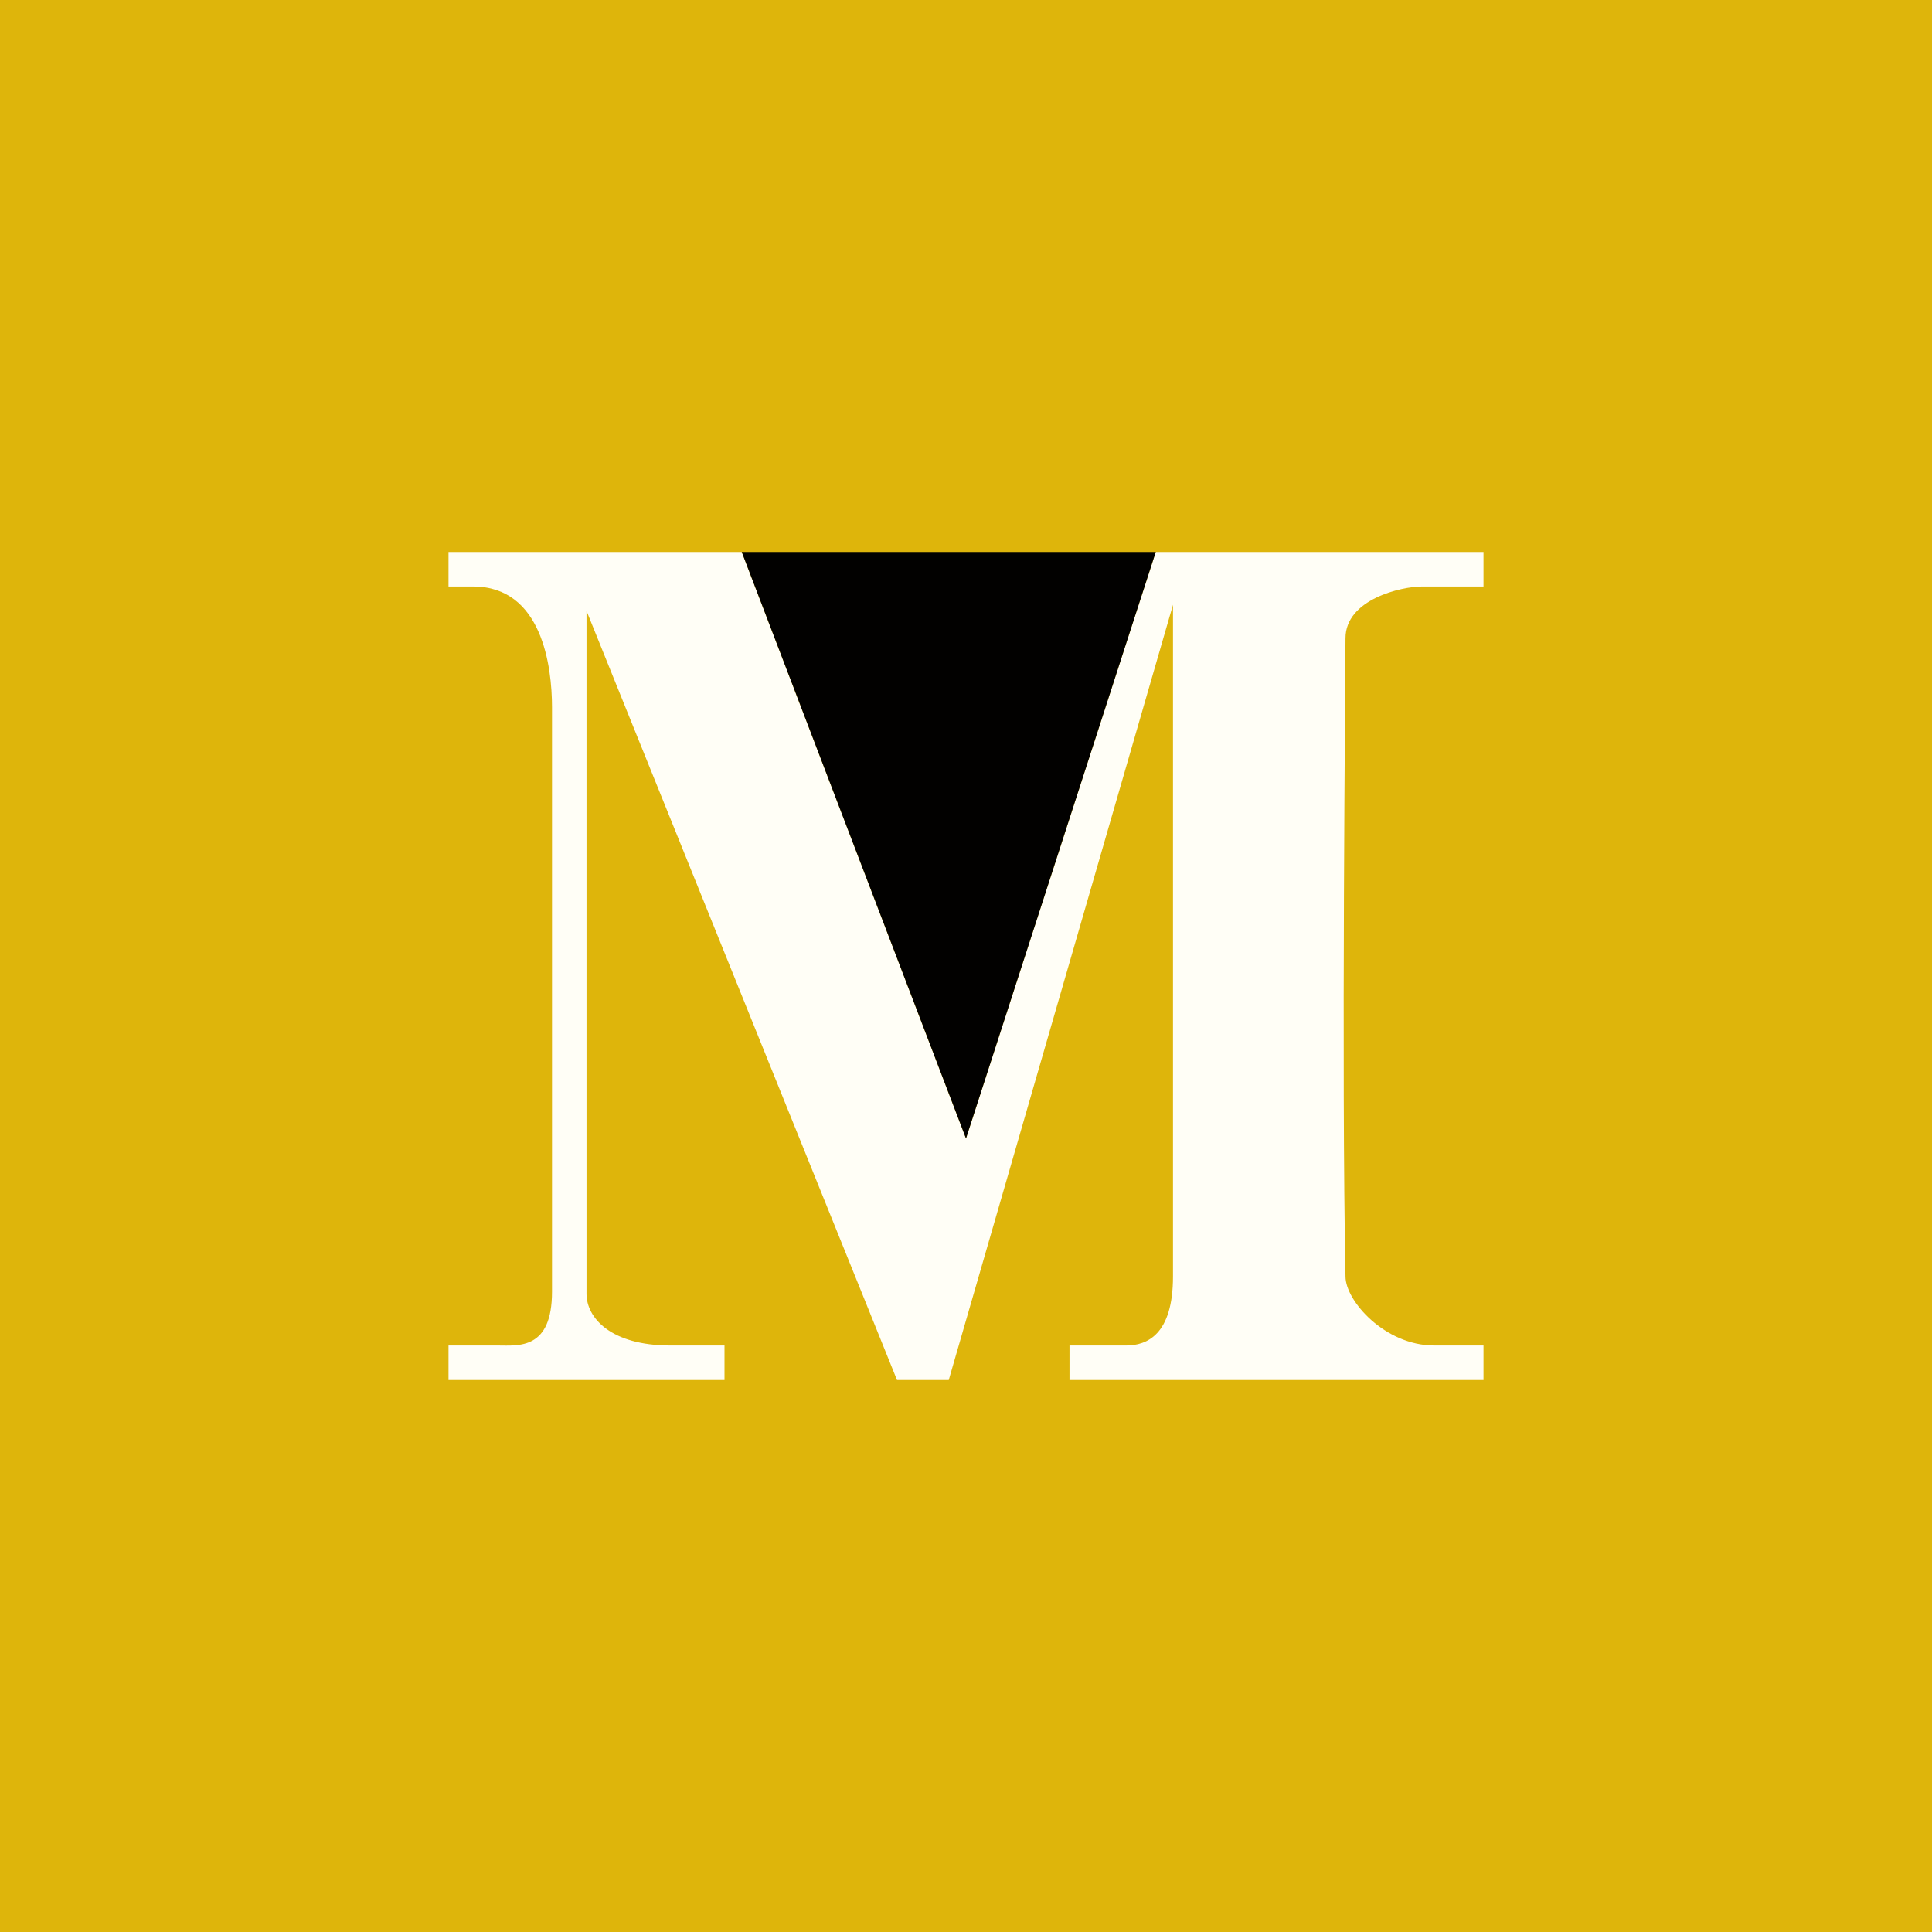
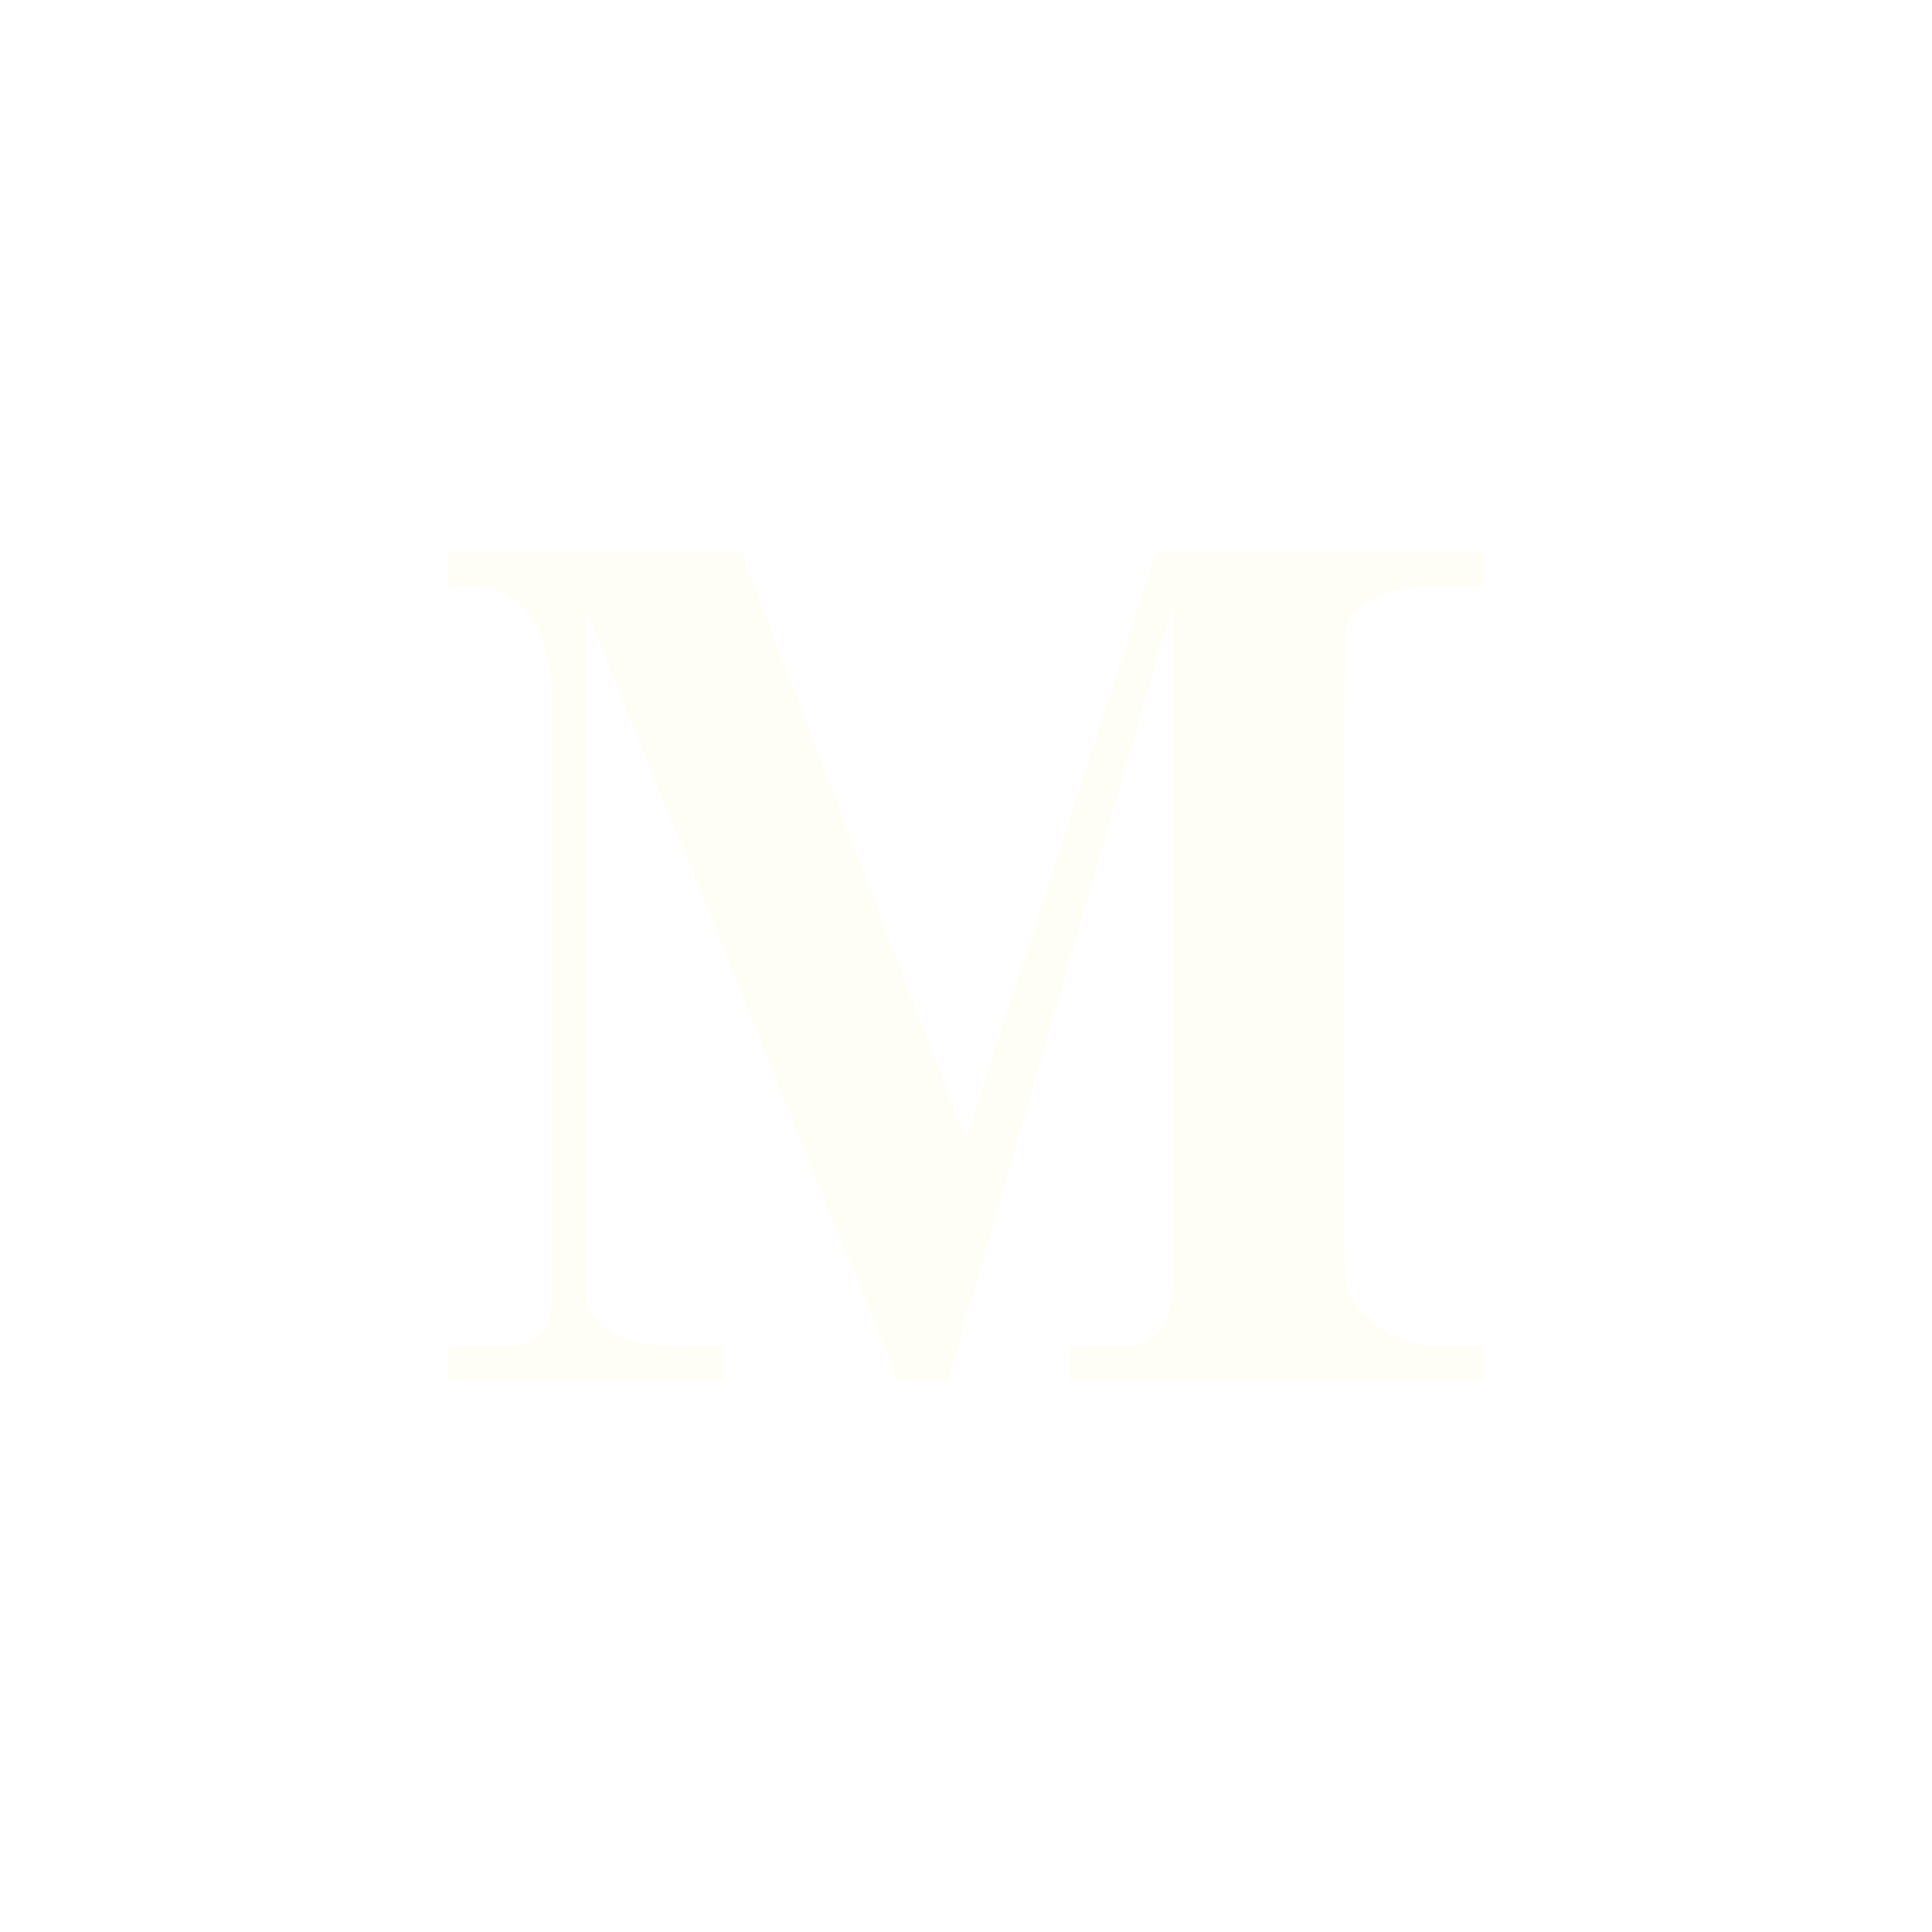
<svg xmlns="http://www.w3.org/2000/svg" width="56" height="56" viewBox="0 0 56 56" fill="none">
-   <rect width="56" height="56" fill="#DEB50B" />
  <path d="M21.5 16H13V17H13.714C15.714 17 16 19.323 16 20.5V37.441C16 39.135 15.024 39 14.429 39H13V40H21V39H19.429C17.714 39 17 38.206 17 37.5V17.706L26 40H27.5L34 17.529V37C34 38.694 33.238 39 32.643 39H31V40H43V39H41.571C40.143 39 39 37.706 39 37C38.881 31.118 39 19.629 39 18.5C39 17.371 40.619 17 41.214 17H43V16H33.5L28 33L21.5 16Z" fill="#FFFEF6" />
-   <path d="M33.5 16H21.5L28 33L33.5 16Z" fill="#020100" />
</svg>